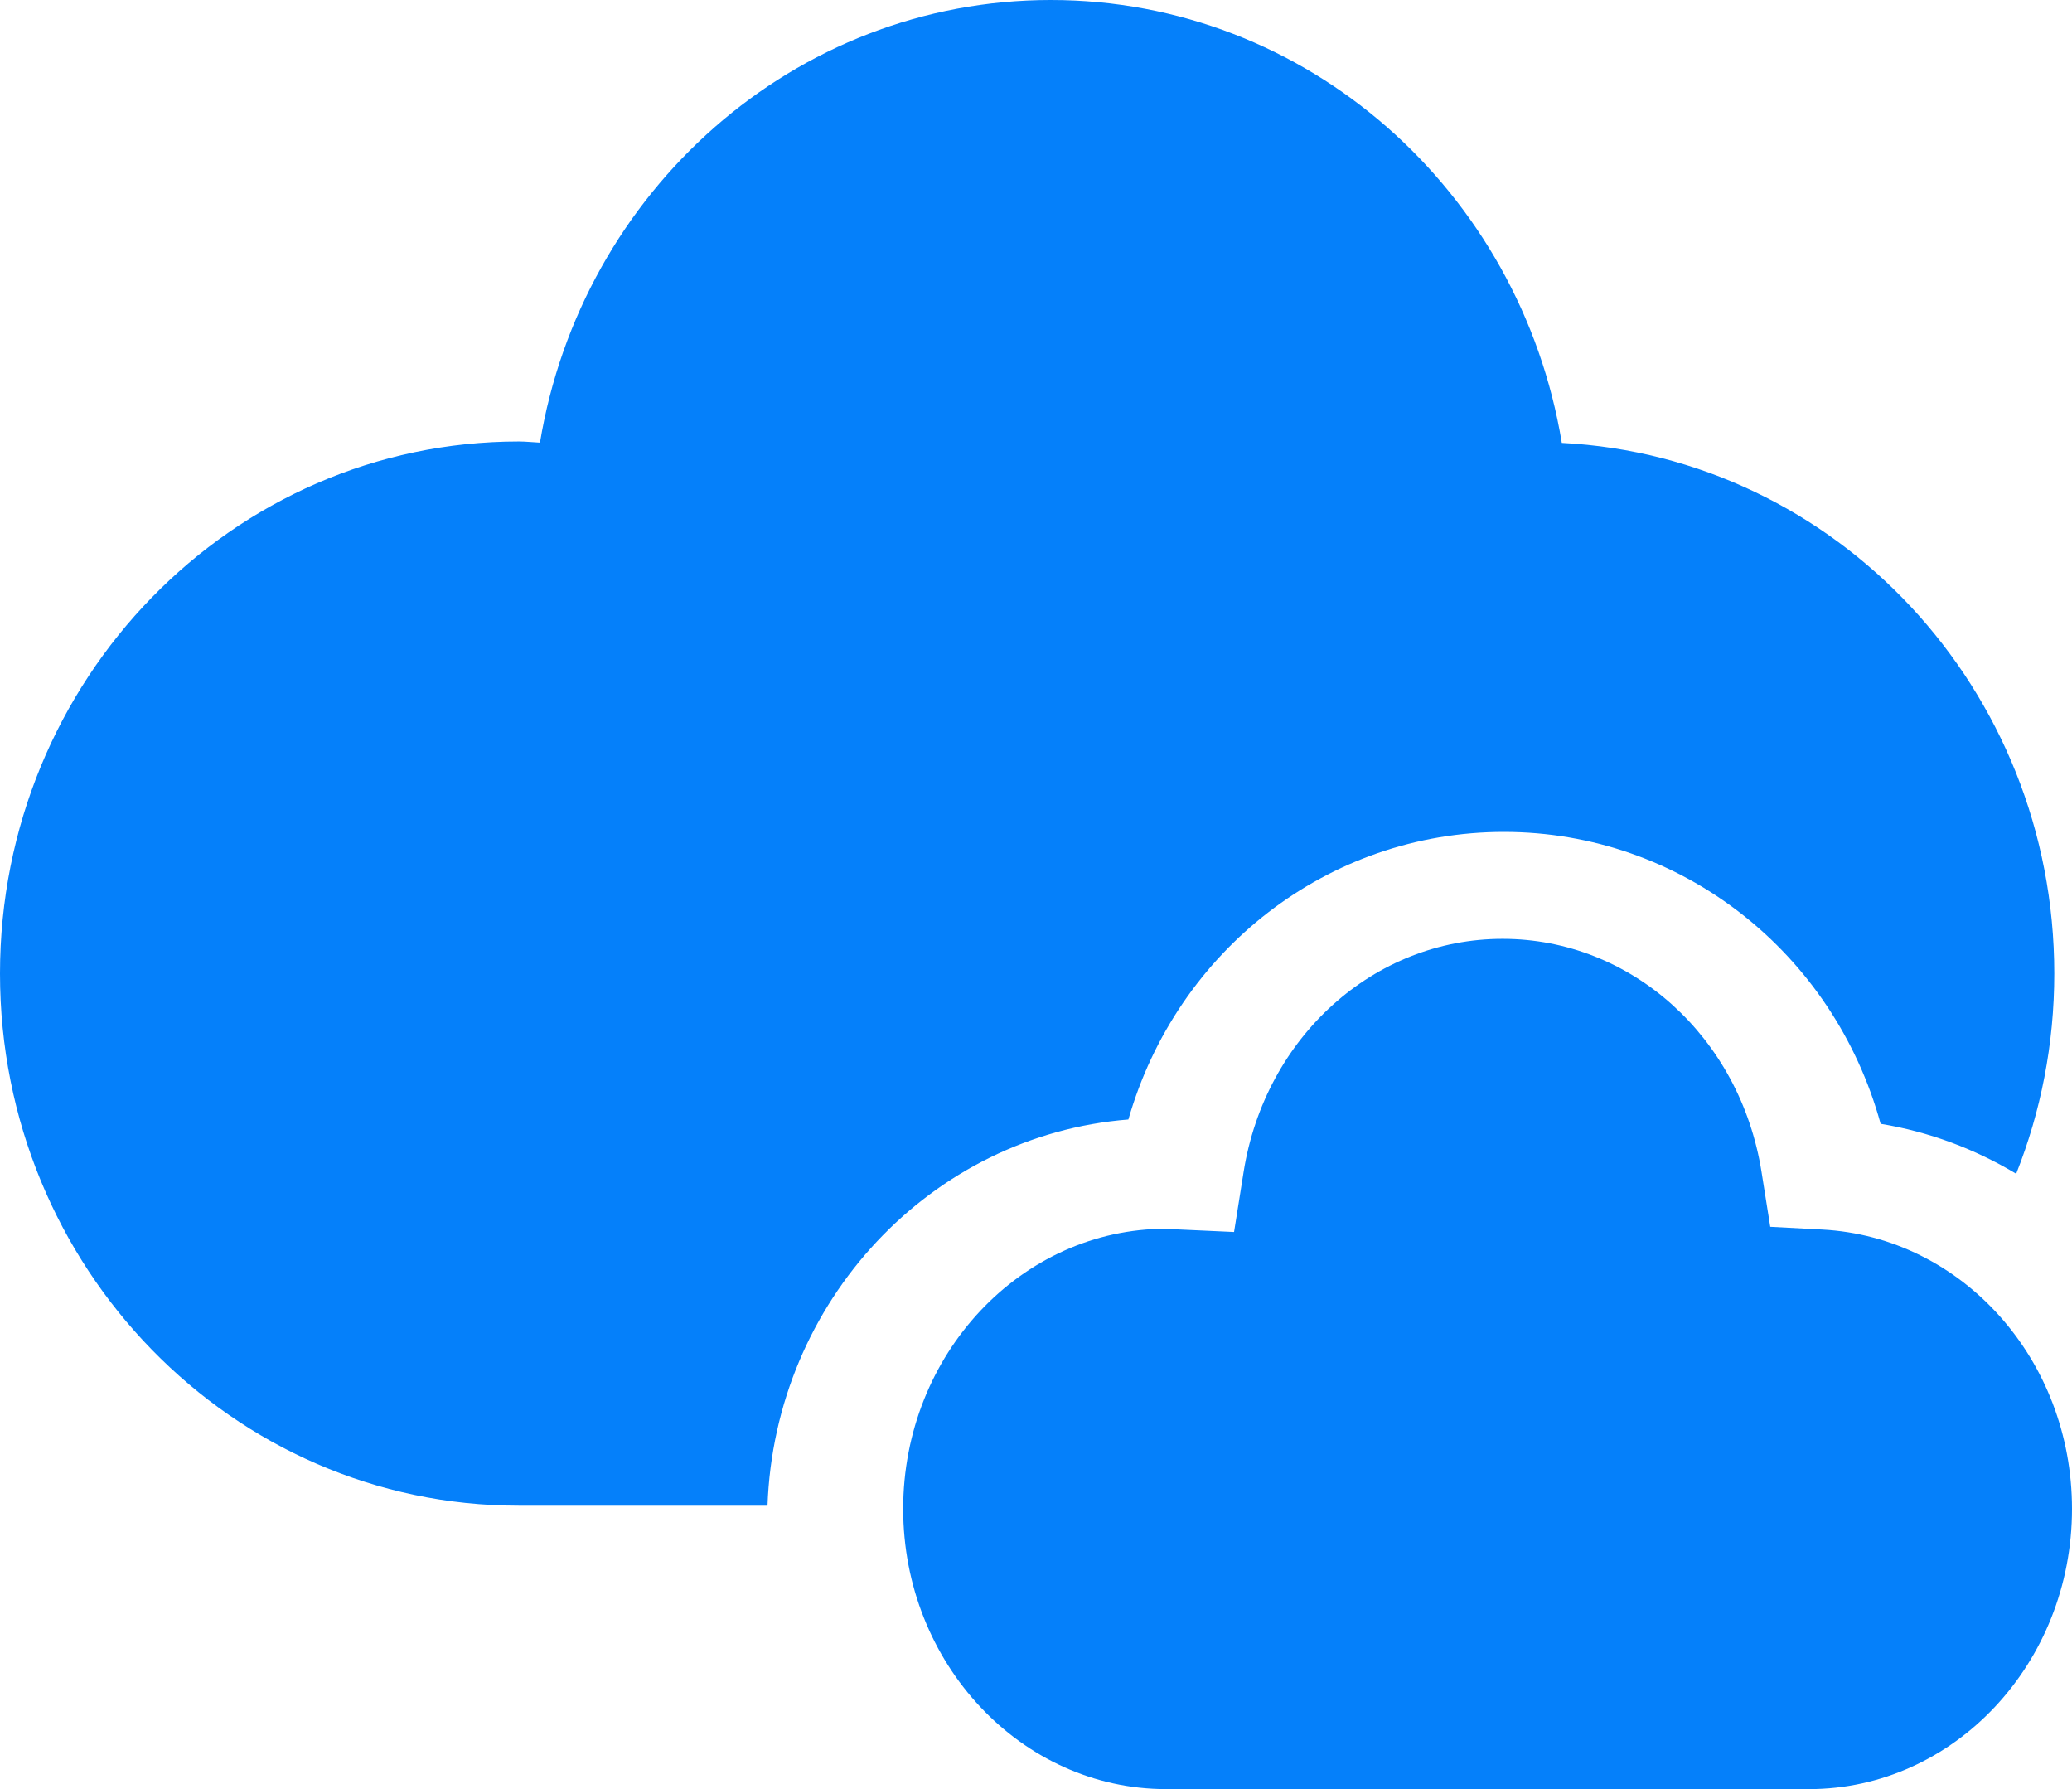
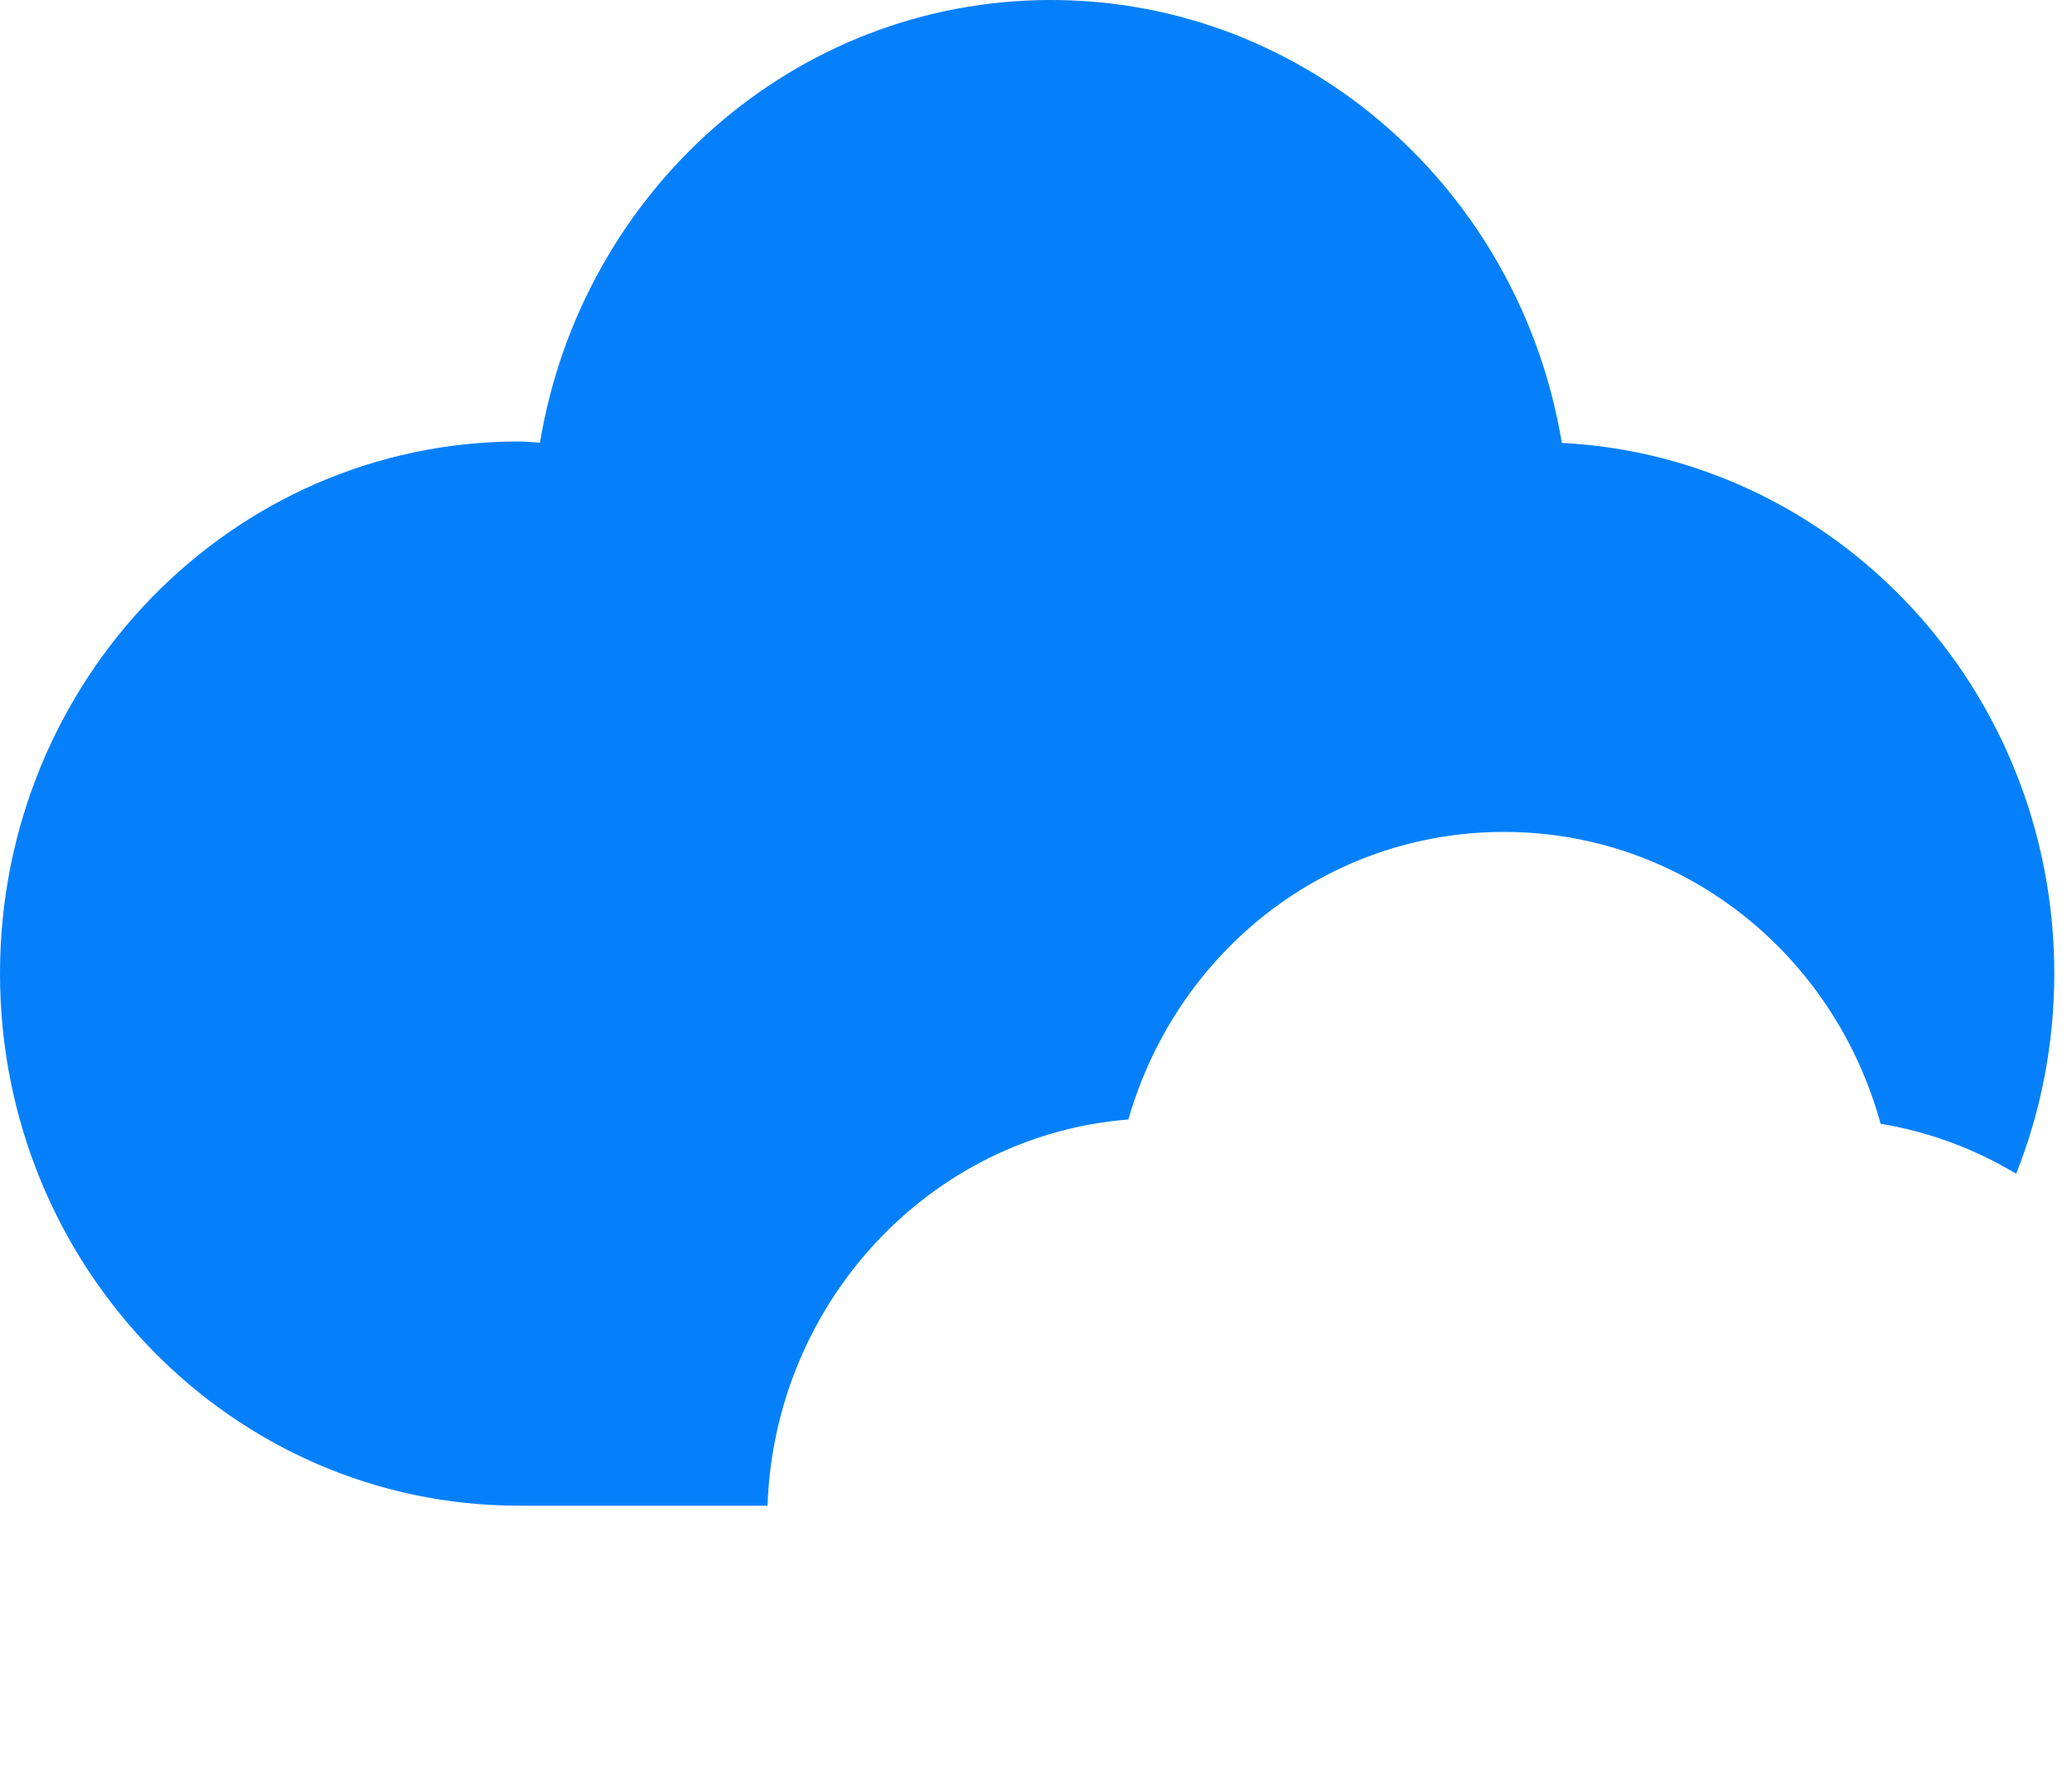
<svg xmlns="http://www.w3.org/2000/svg" width="117px" height="101px" viewBox="0 0 117 101" version="1.1">
  <title>532308FA-52BA-45C2-92E9-ACACE4CAB4BB</title>
  <desc>Created with sketchtool.</desc>
  <g id="Primary" stroke="none" stroke-width="1" fill="none" fill-rule="evenodd">
    <g id="Pricing" transform="translate(-437, -3895)" fill="#0580FA">
      <g id="FAQ" transform="translate(256, 3806)">
        <g id="RANDO-CLOUD-BLUE" transform="translate(181, 89)">
          <path d="M63.717,63.198 C66.458,53.647 74.993,46.964 84.922,46.964 C94.935,46.964 103.531,53.762 106.194,63.442 C108.957,63.895 111.536,64.875 113.848,66.262 C115.233,62.773 116,58.958 116,54.96 C116,38.887 103.675,25.8 88.191,25.003 C85.851,10.817 73.842,0 59.34,0 C44.841,0 32.837,10.81 30.491,24.988 C30.091,24.971 29.701,24.923 29.296,24.923 C13.115,24.923 0,38.374 0,54.96 C0,71.55 13.115,85 29.296,85 L43.339,85 C43.745,73.456 52.577,64.079 63.717,63.198" id="Fill-3" />
-           <path d="M102.902,69.412 L99.961,69.256 L99.47,66.163 C98.26,58.537 92.109,53 84.847,53 C77.588,53 71.438,58.533 70.224,66.154 L69.684,69.55 L66.432,69.401 C66.432,69.401 65.909,69.365 65.854,69.365 C57.662,69.365 51,76.459 51,85.18 C51,93.903 57.662,101 65.854,101 L102.148,101 C110.336,101 117,93.903 117,85.18 C117,76.761 110.807,69.835 102.902,69.412" id="Fill-6" />
        </g>
      </g>
    </g>
  </g>
</svg>